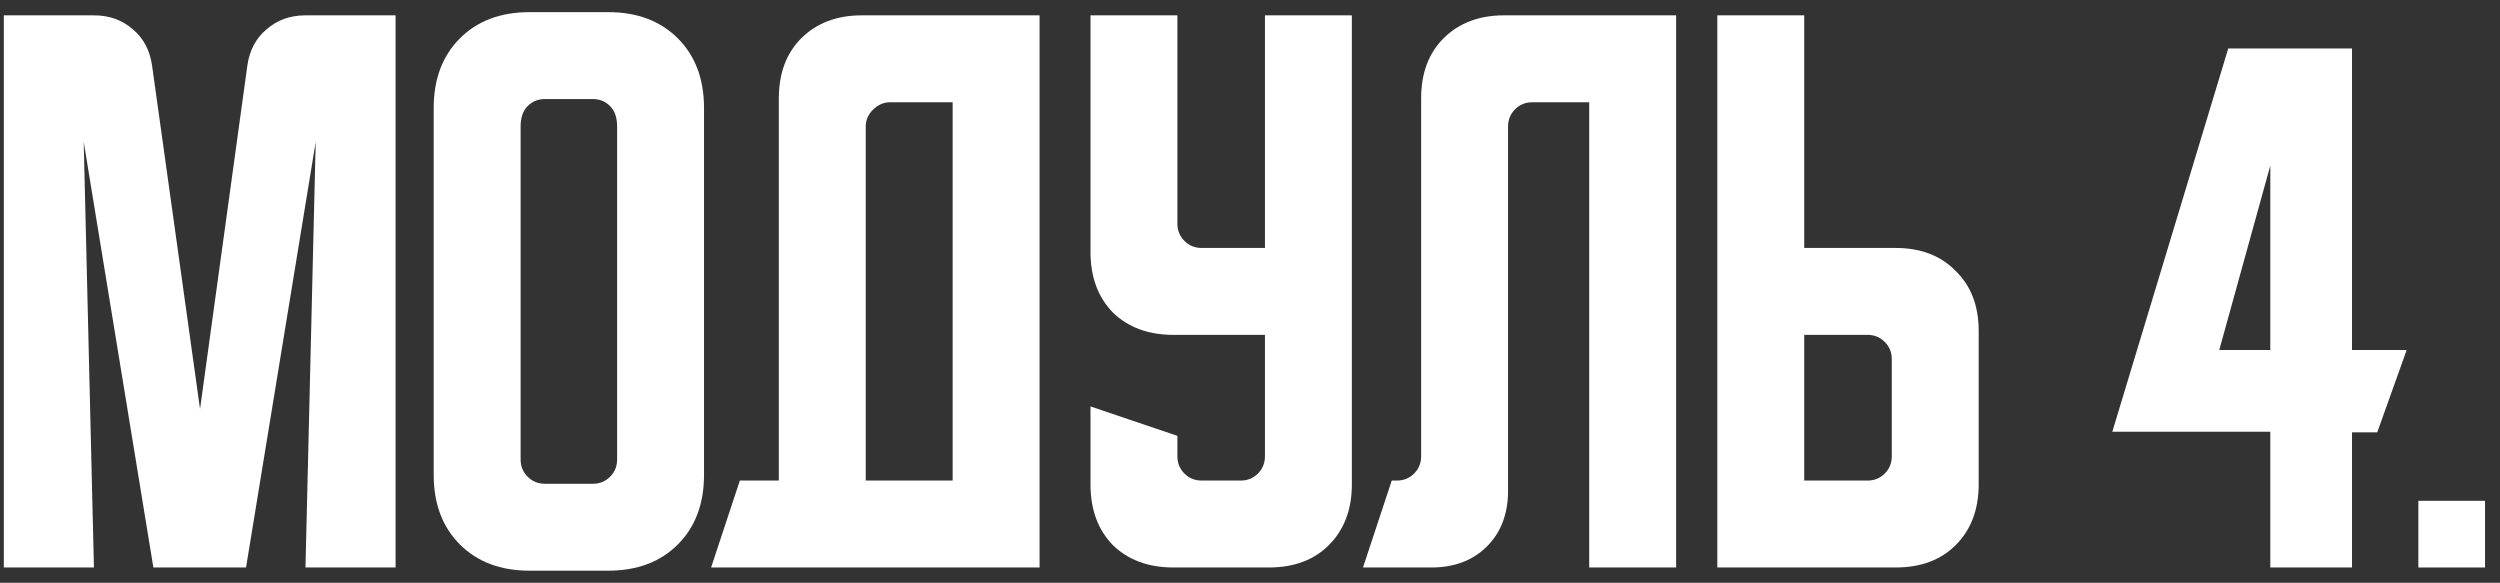
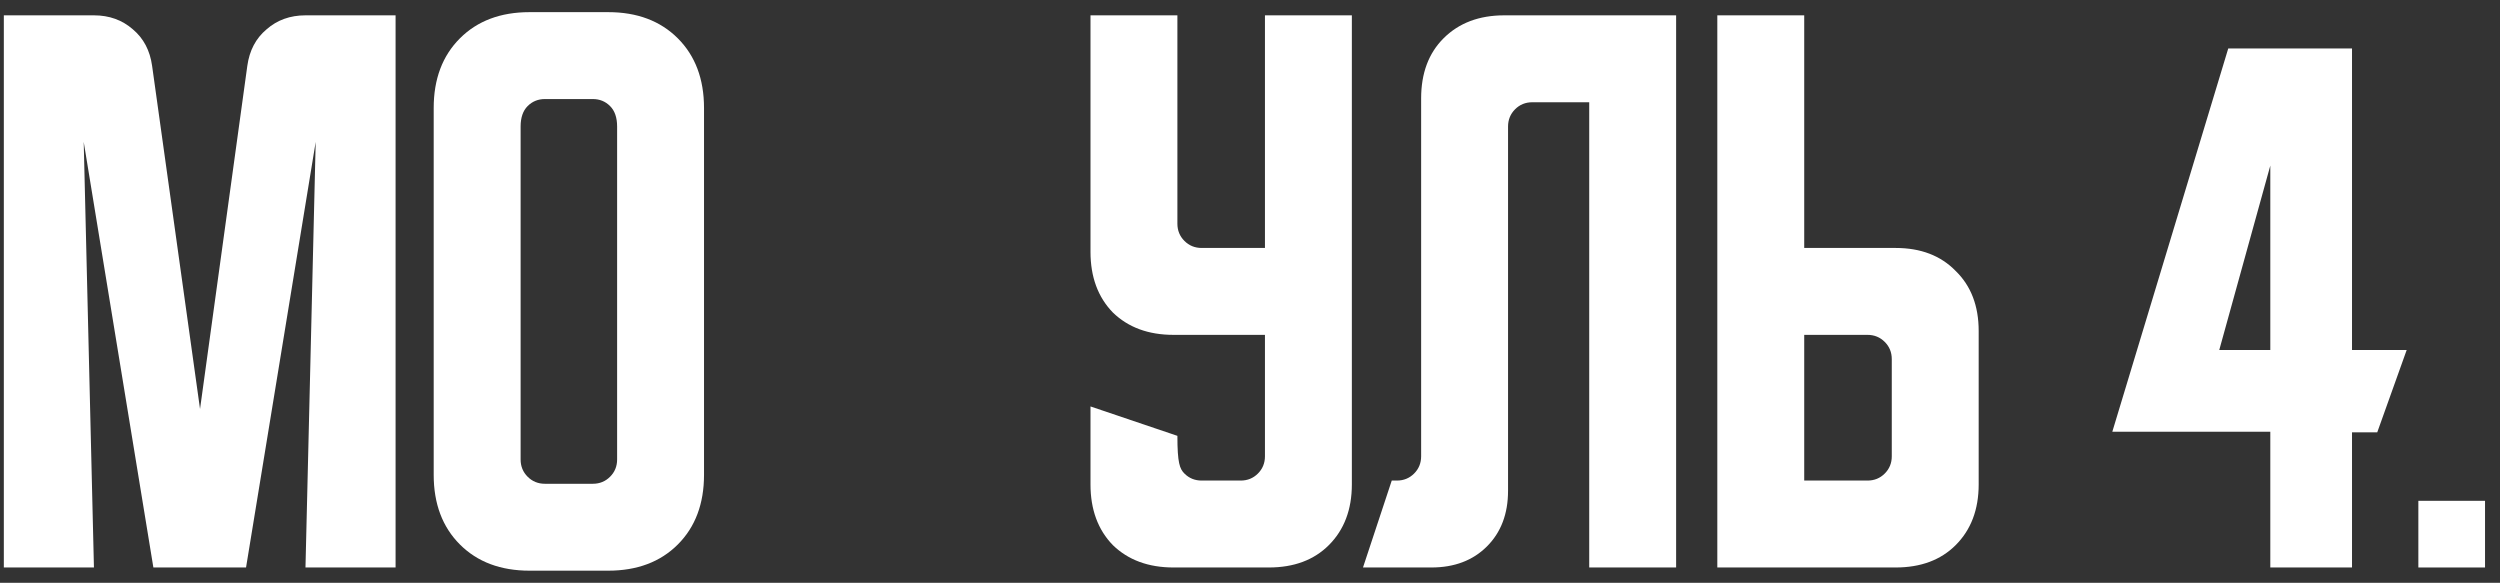
<svg xmlns="http://www.w3.org/2000/svg" width="163" height="38" viewBox="0 0 163 38" fill="none">
  <rect x="0" y="0" width="163" height="38" fill="#333333" stroke="none" />
  <path d="M157.677 37V32.653H162.024V37H157.677Z" fill="white" />
  <path d="M137.723 28.148L145.282 3.16H153.351V22.822H156.915L154.996 28.188H153.351V37H148.024V28.148H137.723ZM144.695 22.822H148.024V10.797L144.695 22.822Z" fill="white" />
  <path d="M111.969 37V1H117.635V16.167H123.594C125.233 16.167 126.538 16.667 127.51 17.667C128.51 18.639 129.01 19.944 129.01 21.583V31.583C129.01 33.222 128.51 34.542 127.51 35.542C126.538 36.514 125.233 37 123.594 37H111.969ZM117.635 21.833V31.333H121.76C122.205 31.333 122.58 31.181 122.885 30.875C123.191 30.569 123.344 30.194 123.344 29.75V23.417C123.344 22.972 123.191 22.597 122.885 22.292C122.58 21.986 122.205 21.833 121.76 21.833H117.635Z" fill="white" />
  <path d="M88.867 37L90.742 31.333H91.075C91.519 31.333 91.894 31.181 92.2 30.875C92.506 30.569 92.658 30.194 92.658 29.75V6.417C92.658 4.778 93.144 3.472 94.117 2.5C95.117 1.5 96.436 1 98.075 1H109.283V37H103.617V6.667H99.908C99.464 6.667 99.089 6.819 98.783 7.125C98.478 7.431 98.325 7.806 98.325 8.25V32C98.325 33.5 97.867 34.708 96.95 35.625C96.033 36.542 94.825 37 93.325 37H88.867Z" fill="white" />
-   <path d="M71.1 1H76.766V14.583C76.766 15.028 76.919 15.403 77.225 15.708C77.53 16.014 77.905 16.167 78.35 16.167H82.475V1H88.141V31.583C88.141 33.222 87.641 34.542 86.641 35.542C85.669 36.514 84.364 37 82.725 37H76.516C74.877 37 73.558 36.514 72.558 35.542C71.586 34.542 71.1 33.222 71.1 31.583V26.5L76.766 28.417V29.75C76.766 30.194 76.919 30.569 77.225 30.875C77.53 31.181 77.905 31.333 78.35 31.333H80.891C81.336 31.333 81.711 31.181 82.016 30.875C82.322 30.569 82.475 30.194 82.475 29.75V21.833H76.516C74.877 21.833 73.558 21.347 72.558 20.375C71.586 19.375 71.1 18.056 71.1 16.417V1Z" fill="white" />
-   <path d="M48.238 31.333H50.78V6.417C50.78 4.778 51.266 3.472 52.238 2.5C53.238 1.5 54.558 1 56.197 1H67.78V37H46.363L48.238 31.333ZM62.113 31.333V6.667H58.03C57.613 6.667 57.238 6.833 56.905 7.167C56.599 7.472 56.447 7.833 56.447 8.25V31.333H62.113Z" fill="white" />
+   <path d="M71.1 1H76.766V14.583C76.766 15.028 76.919 15.403 77.225 15.708C77.53 16.014 77.905 16.167 78.35 16.167H82.475V1H88.141V31.583C88.141 33.222 87.641 34.542 86.641 35.542C85.669 36.514 84.364 37 82.725 37H76.516C74.877 37 73.558 36.514 72.558 35.542C71.586 34.542 71.1 33.222 71.1 31.583V26.5L76.766 28.417C76.766 30.194 76.919 30.569 77.225 30.875C77.53 31.181 77.905 31.333 78.35 31.333H80.891C81.336 31.333 81.711 31.181 82.016 30.875C82.322 30.569 82.475 30.194 82.475 29.75V21.833H76.516C74.877 21.833 73.558 21.347 72.558 20.375C71.586 19.375 71.1 18.056 71.1 16.417V1Z" fill="white" />
  <path d="M28.277 7.042C28.277 5.153 28.847 3.639 29.986 2.5C31.125 1.361 32.639 0.792 34.527 0.792H39.652C41.541 0.792 43.055 1.361 44.194 2.5C45.333 3.639 45.902 5.153 45.902 7.042V30.958C45.902 32.847 45.333 34.361 44.194 35.5C43.055 36.639 41.541 37.208 39.652 37.208H34.527C32.639 37.208 31.125 36.639 29.986 35.5C28.847 34.361 28.277 32.847 28.277 30.958V7.042ZM35.527 31.542H38.652C39.097 31.542 39.472 31.389 39.777 31.083C40.083 30.778 40.236 30.403 40.236 29.958V8.25C40.236 7.667 40.083 7.222 39.777 6.917C39.472 6.611 39.097 6.458 38.652 6.458H35.527C35.083 6.458 34.708 6.611 34.402 6.917C34.097 7.222 33.944 7.667 33.944 8.25V29.958C33.944 30.403 34.097 30.778 34.402 31.083C34.708 31.389 35.083 31.542 35.527 31.542Z" fill="white" />
  <path d="M0.25 37V1H6.125C7.125 1 7.972 1.306 8.667 1.917C9.361 2.5 9.778 3.292 9.917 4.292L13.042 26.667L16.125 4.292C16.264 3.292 16.681 2.5 17.375 1.917C18.069 1.306 18.917 1 19.917 1H25.792V37H19.917L20.583 9.25L16.042 37H10L5.458 9.25L6.125 37H0.25Z" fill="white" />
</svg>